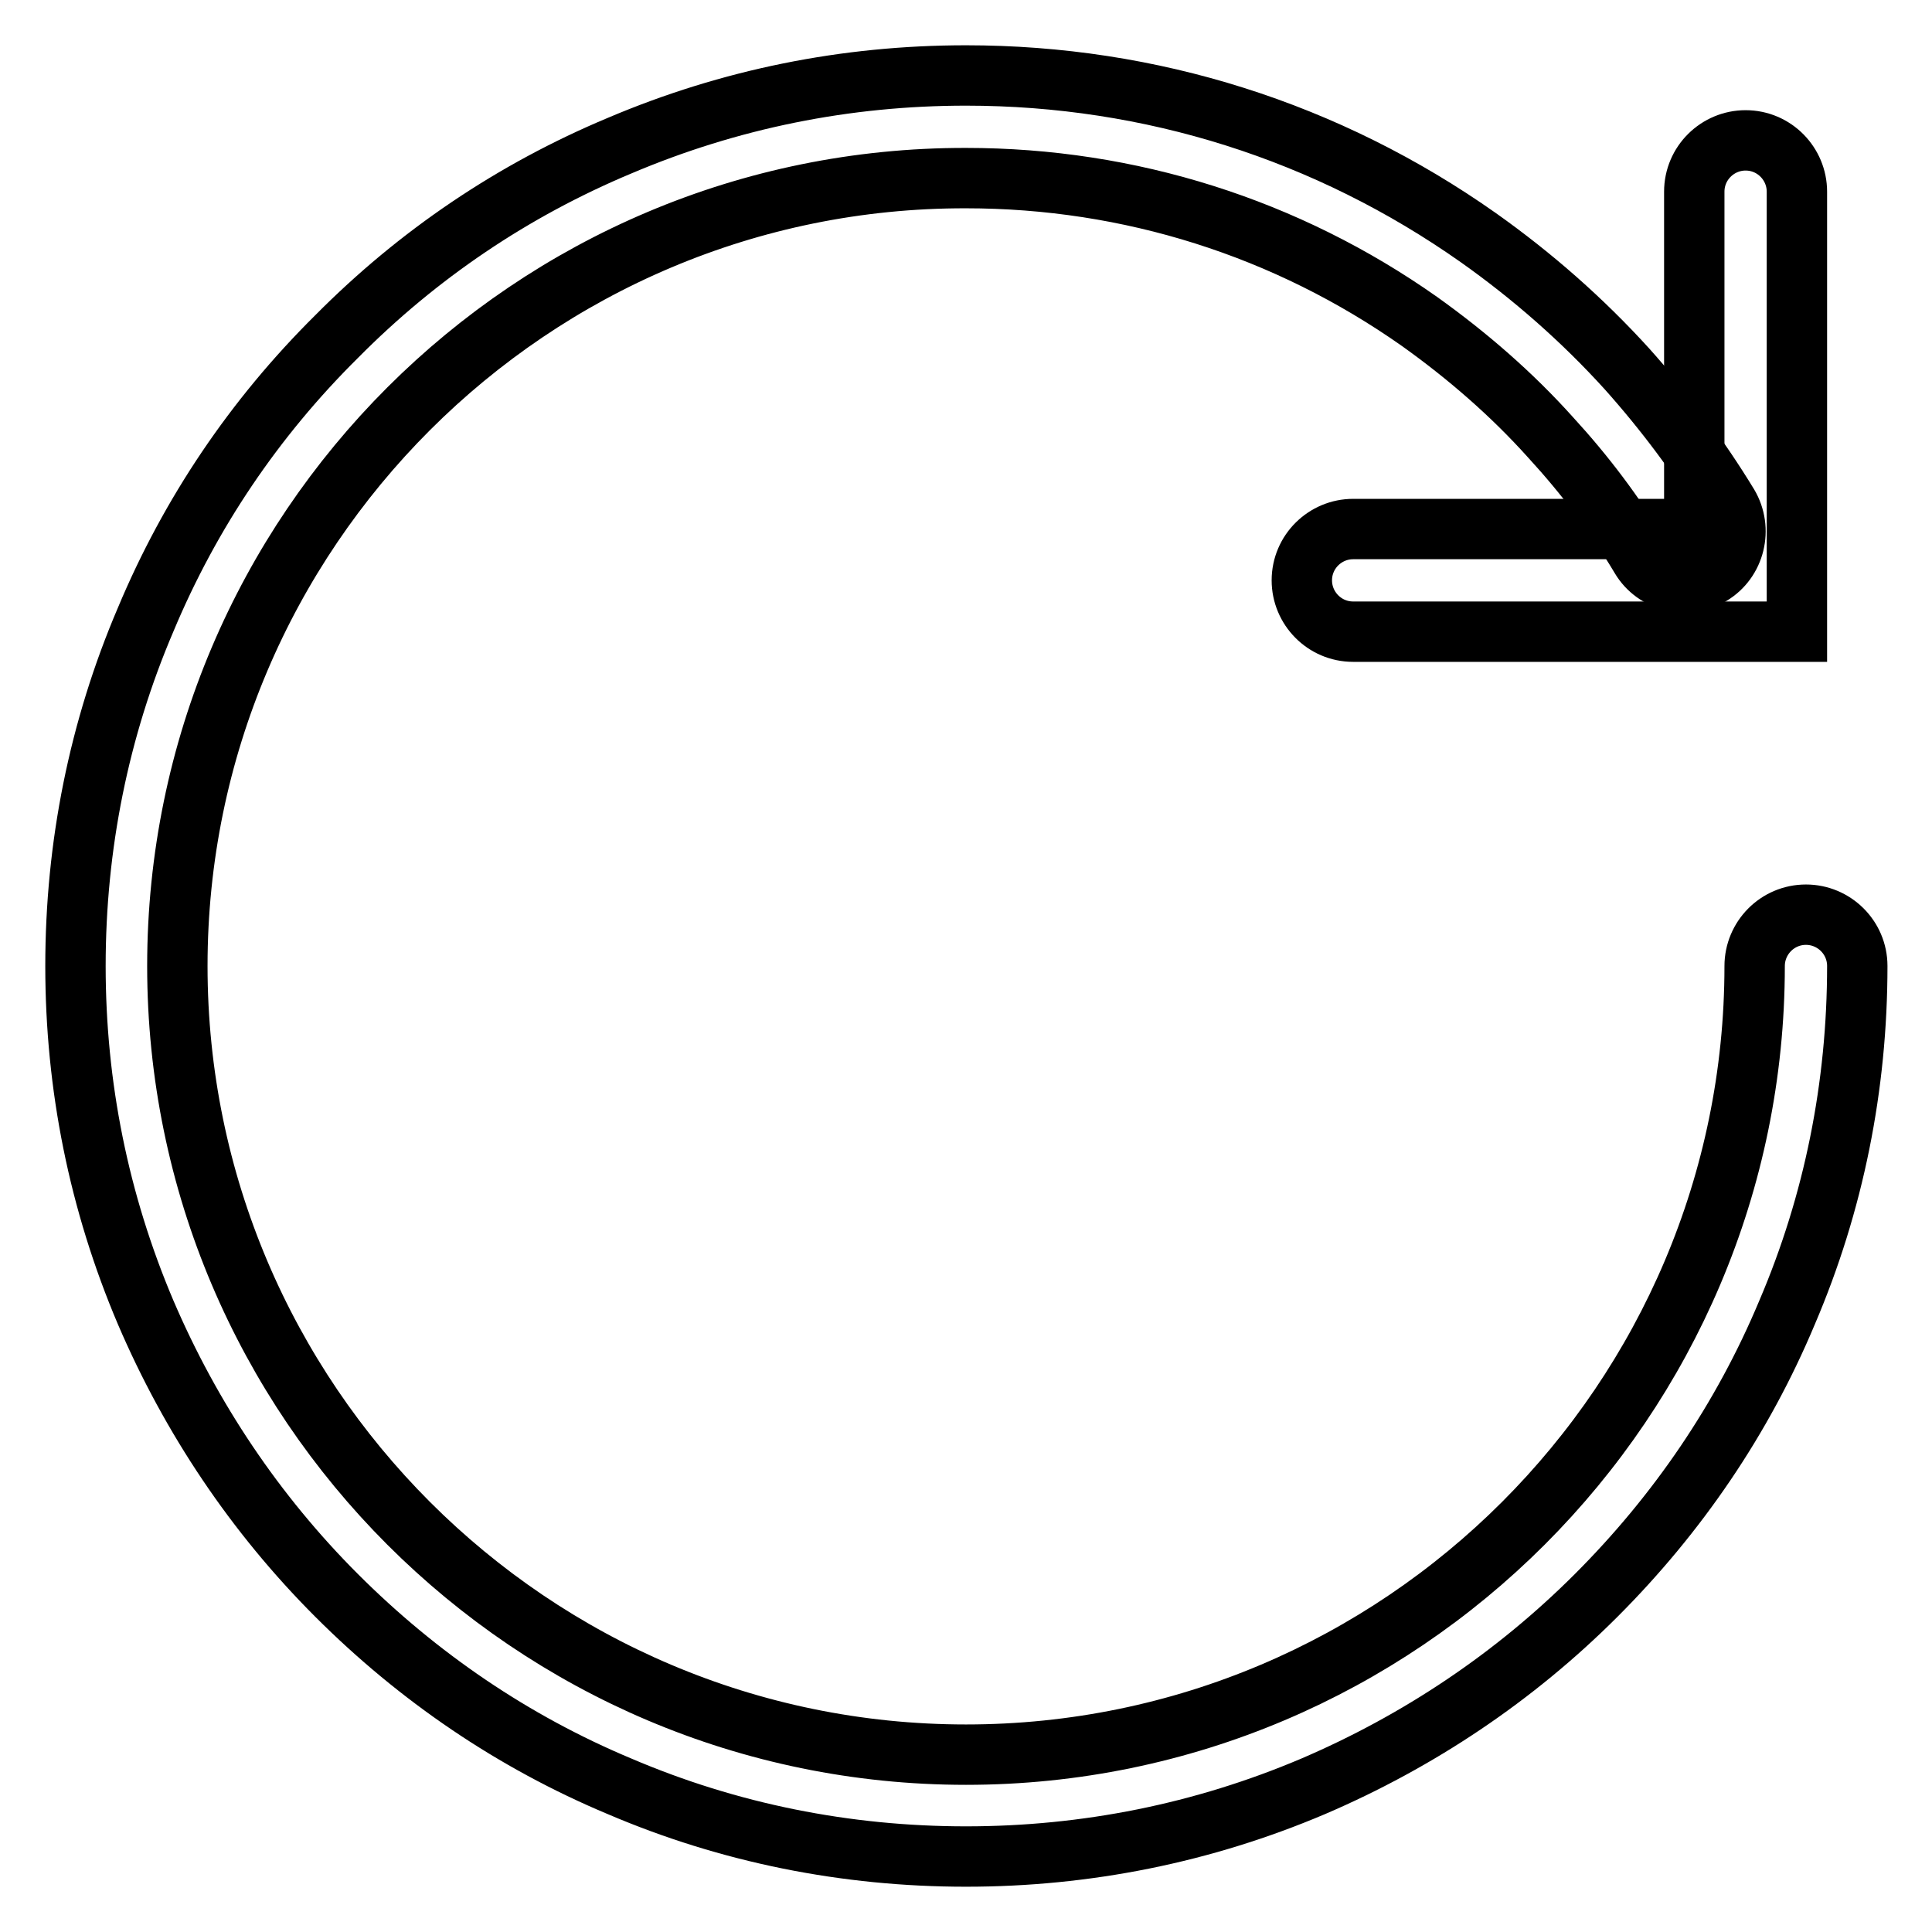
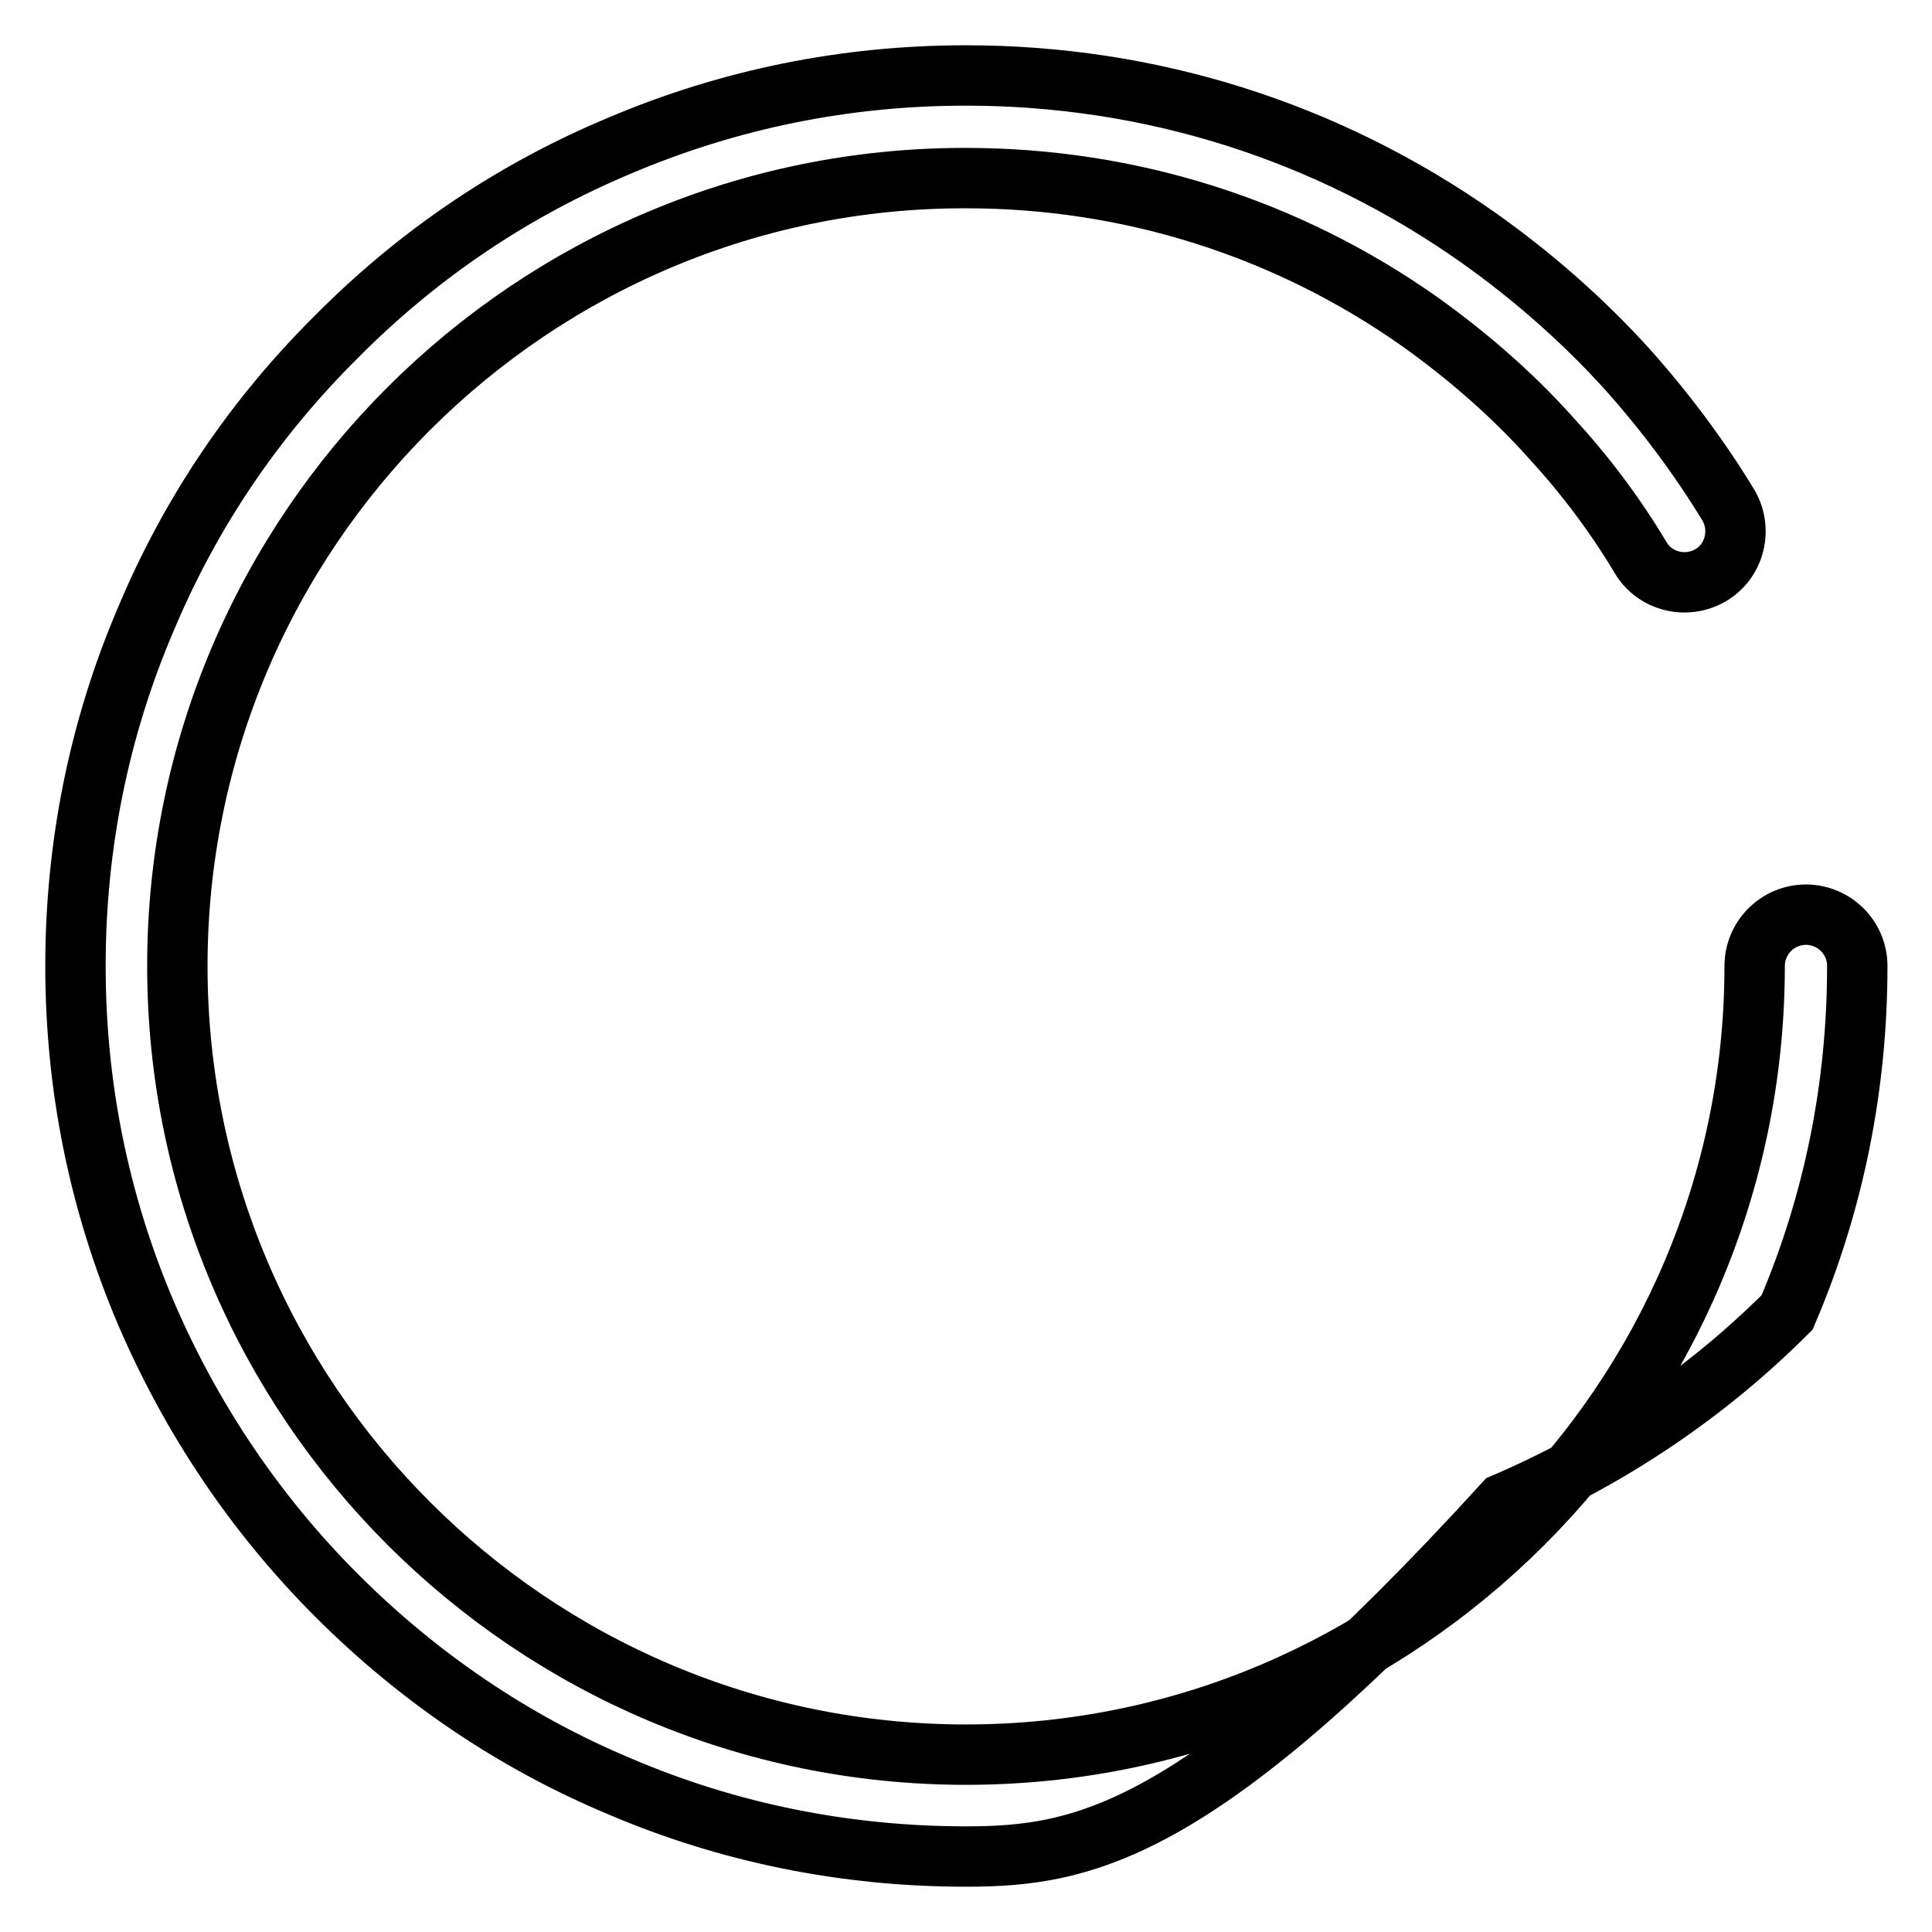
<svg xmlns="http://www.w3.org/2000/svg" version="1.1" x="0px" y="0px" viewBox="0 0 256 256" enable-background="new 0 0 256 256" xml:space="preserve">
  <g>
-     <path stroke-width="8" fill-opacity="0" stroke="#000000" d="M128,246c-15.9,0-31.4-3.1-45.9-9.3c-14.1-5.9-26.7-14.5-37.5-25.3c-10.8-10.8-19.3-23.5-25.3-37.5 c-6.2-14.6-9.3-30-9.3-45.9c0-15.9,3.1-31.4,9.3-45.9C25.2,68,33.7,55.4,44.6,44.6C55.4,33.7,68,25.2,82.1,19.3 c14.6-6.2,30-9.3,45.9-9.3c24.5,0,47.9,7.4,67.9,21.5c7.2,5.1,13.8,10.9,19.7,17.4c5,5.6,9.5,11.6,13.4,18c1.9,3.2,0.9,7.4-2.3,9.3 c-3.2,1.9-7.4,0.9-9.3-2.3c-3.4-5.7-7.4-11-11.9-15.9c-5.2-5.8-11.1-10.9-17.4-15.4c-17.6-12.4-38.4-19-60.1-19 C70.4,23.5,23.5,70.4,23.5,128c0,57.6,46.9,104.5,104.5,104.5c57.6,0,104.5-46.9,104.5-104.5c0-3.7,3-6.8,6.8-6.8 c3.7,0,6.8,3,6.8,6.8c0,15.9-3.1,31.4-9.3,45.9c-5.9,14.1-14.5,26.7-25.3,37.5c-10.8,10.8-23.5,19.3-37.5,25.3 C159.4,242.9,143.9,246,128,246L128,246z" />
-     <path stroke-width="8" fill-opacity="0" stroke="#000000" d="M231.3,18.6c-3.7,0-6.8,3-6.8,6.8v44.7h-45.2c-3.7,0-6.8,3-6.8,6.8c0,3.7,3,6.8,6.8,6.8h58.8V25.4 C238.1,21.7,235.1,18.6,231.3,18.6L231.3,18.6z" />
+     <path stroke-width="8" fill-opacity="0" stroke="#000000" d="M128,246c-15.9,0-31.4-3.1-45.9-9.3c-14.1-5.9-26.7-14.5-37.5-25.3c-10.8-10.8-19.3-23.5-25.3-37.5 c-6.2-14.6-9.3-30-9.3-45.9c0-15.9,3.1-31.4,9.3-45.9C25.2,68,33.7,55.4,44.6,44.6C55.4,33.7,68,25.2,82.1,19.3 c14.6-6.2,30-9.3,45.9-9.3c24.5,0,47.9,7.4,67.9,21.5c7.2,5.1,13.8,10.9,19.7,17.4c5,5.6,9.5,11.6,13.4,18c1.9,3.2,0.9,7.4-2.3,9.3 c-3.2,1.9-7.4,0.9-9.3-2.3c-3.4-5.7-7.4-11-11.9-15.9c-5.2-5.8-11.1-10.9-17.4-15.4c-17.6-12.4-38.4-19-60.1-19 C70.4,23.5,23.5,70.4,23.5,128c0,57.6,46.9,104.5,104.5,104.5c57.6,0,104.5-46.9,104.5-104.5c0-3.7,3-6.8,6.8-6.8 c3.7,0,6.8,3,6.8,6.8c0,15.9-3.1,31.4-9.3,45.9c-10.8,10.8-23.5,19.3-37.5,25.3 C159.4,242.9,143.9,246,128,246L128,246z" />
  </g>
</svg>